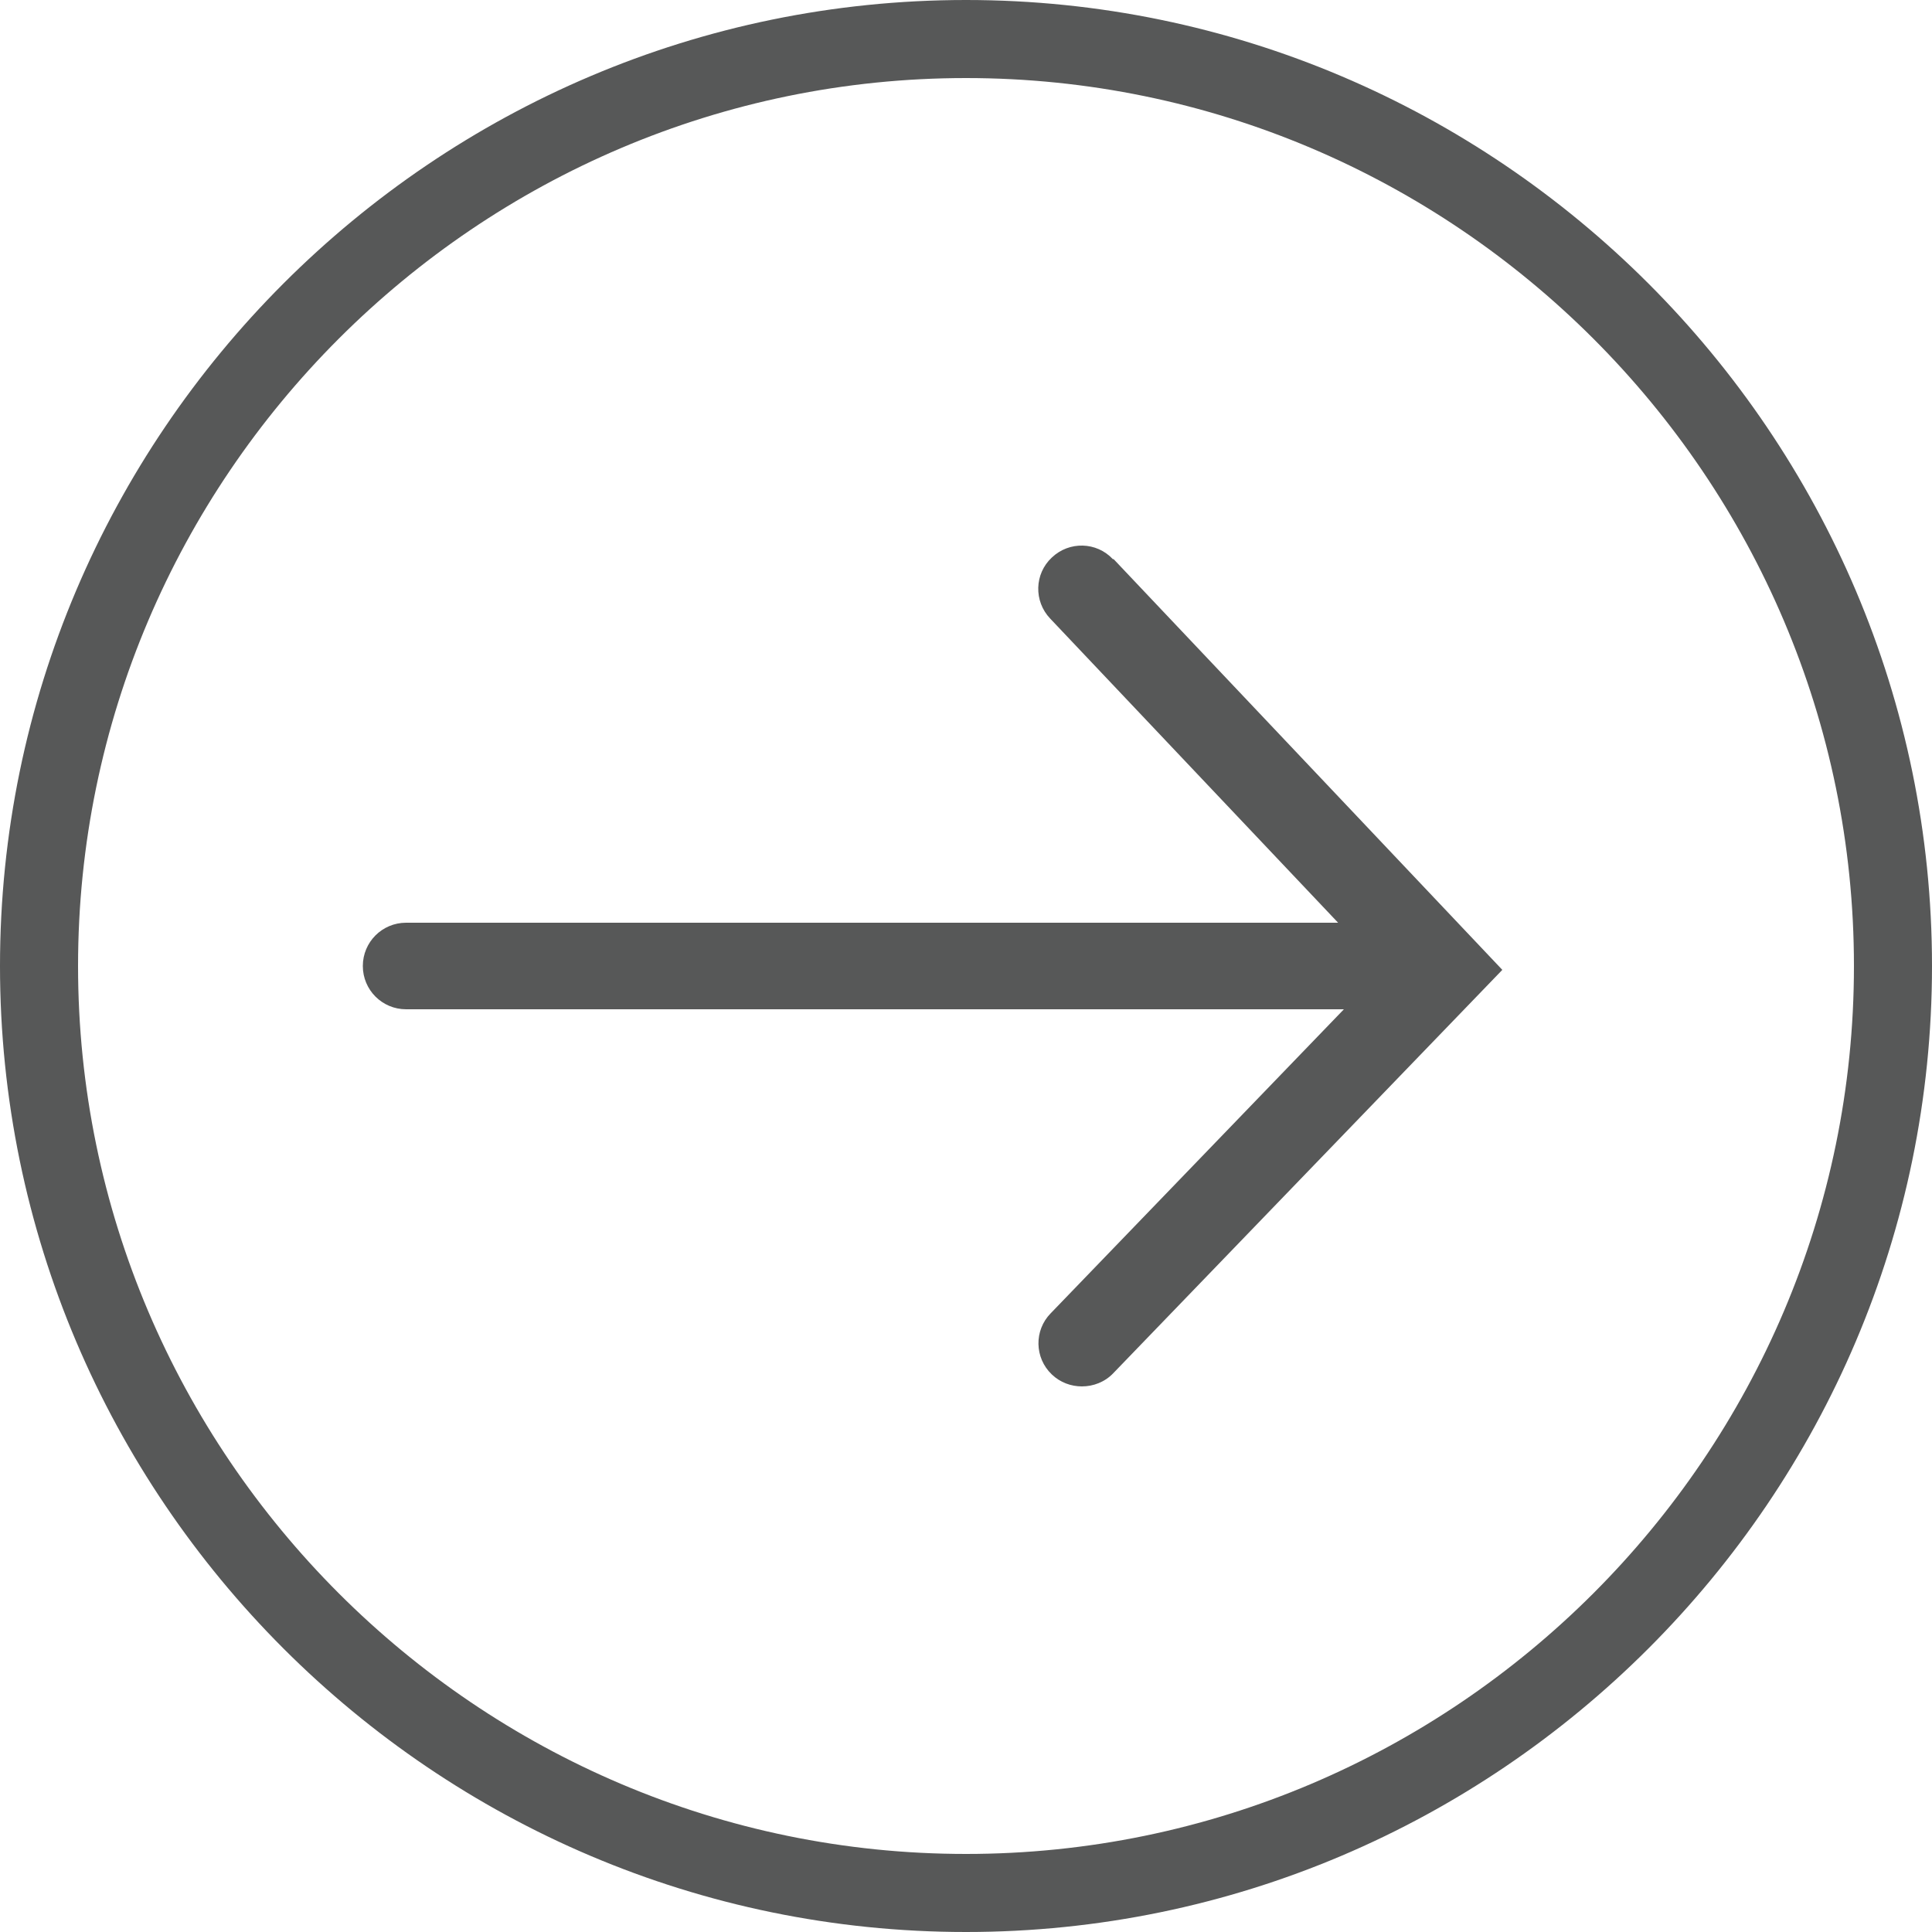
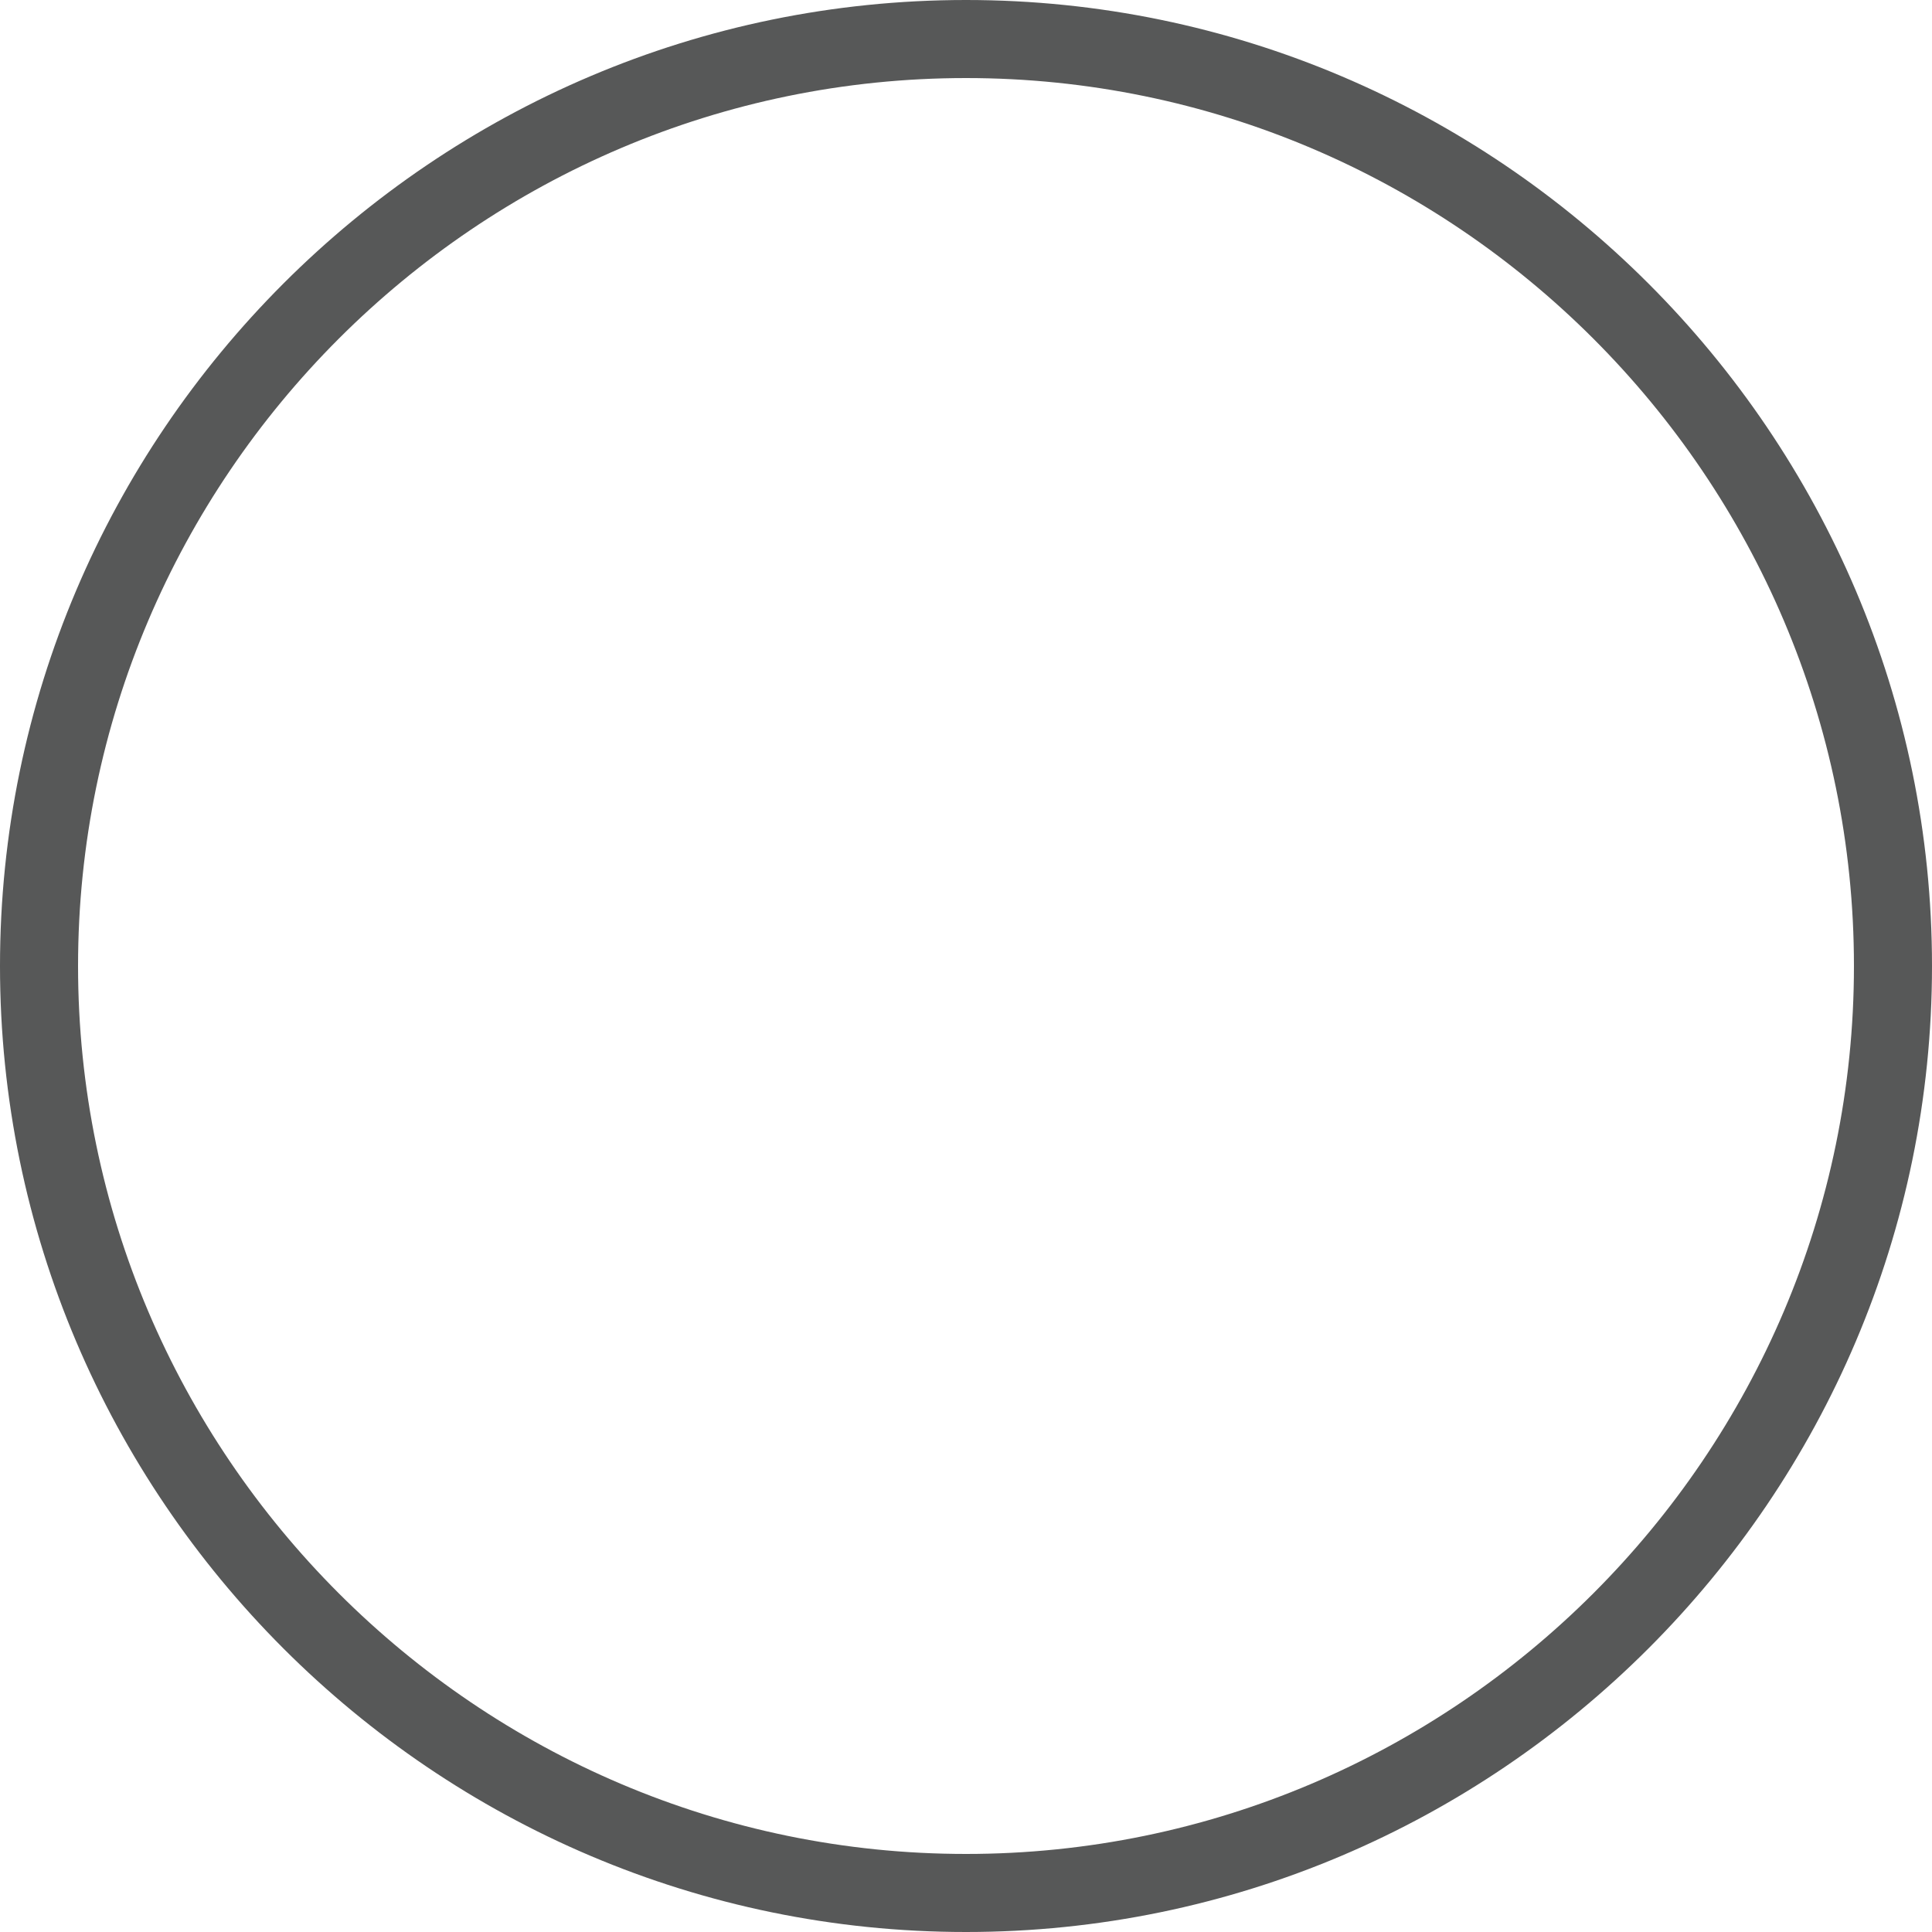
<svg xmlns="http://www.w3.org/2000/svg" id="a" data-name="Ebene 1" viewBox="0 0 50 50">
  <defs>
    <style>
      .b {
        fill: #575858;
        stroke-width: 0px;
      }
    </style>
  </defs>
-   <path class="b" d="m28.8,14.47c-.42-.45-1.13-.47-1.58-.04-.45.42-.47,1.13-.04,1.58l7.45,7.87H10.51c-.62,0-1.12.5-1.12,1.12s.5,1.12,1.12,1.12h24.27l-7.59,7.87c-.43.44-.42,1.15.03,1.58.22.21.5.31.78.31.29,0,.59-.11.81-.34l10.07-10.44-10.06-10.63Z" />
  <path class="b" d="m25,0C11.23,0,0,11.23,0,25s11.23,25,25,25,25-11.24,25-25S38.77,0,25,0Zm0,47.98c-12.65,0-22.98-10.33-22.98-22.98S12.35,2.02,25,2.02s22.98,10.32,22.98,22.98-10.33,22.98-22.98,22.98Z" />
</svg>